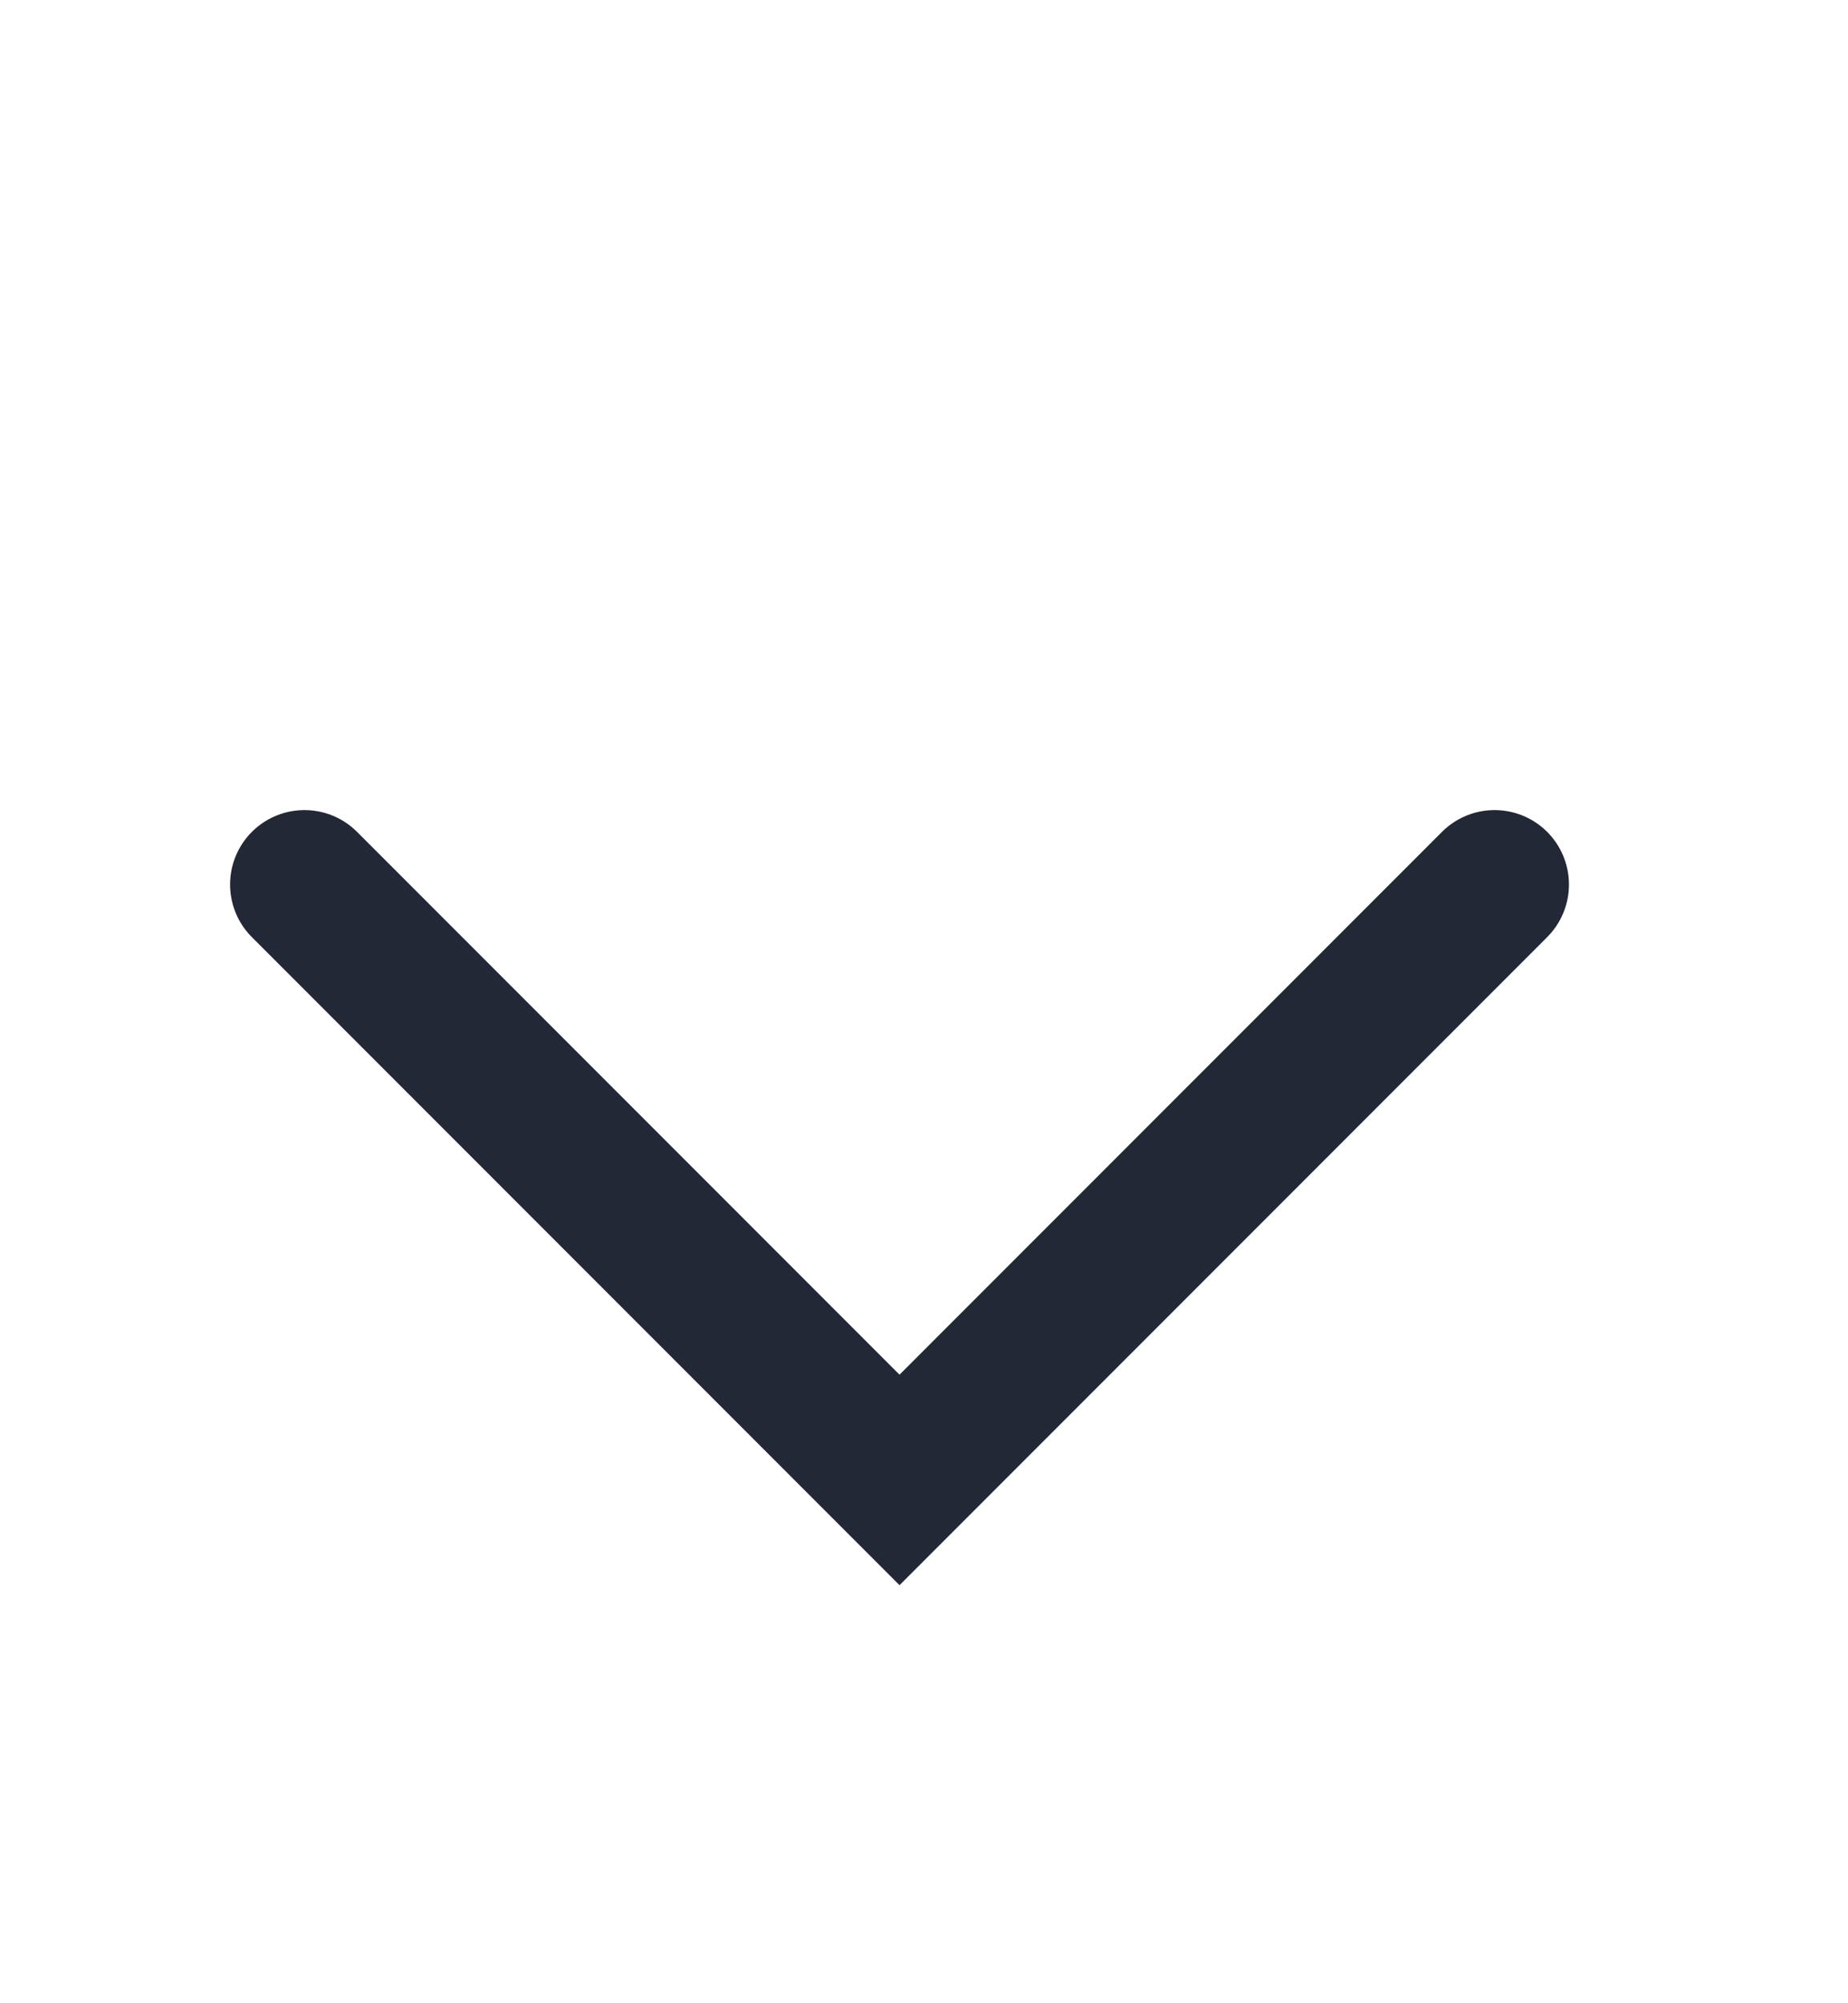
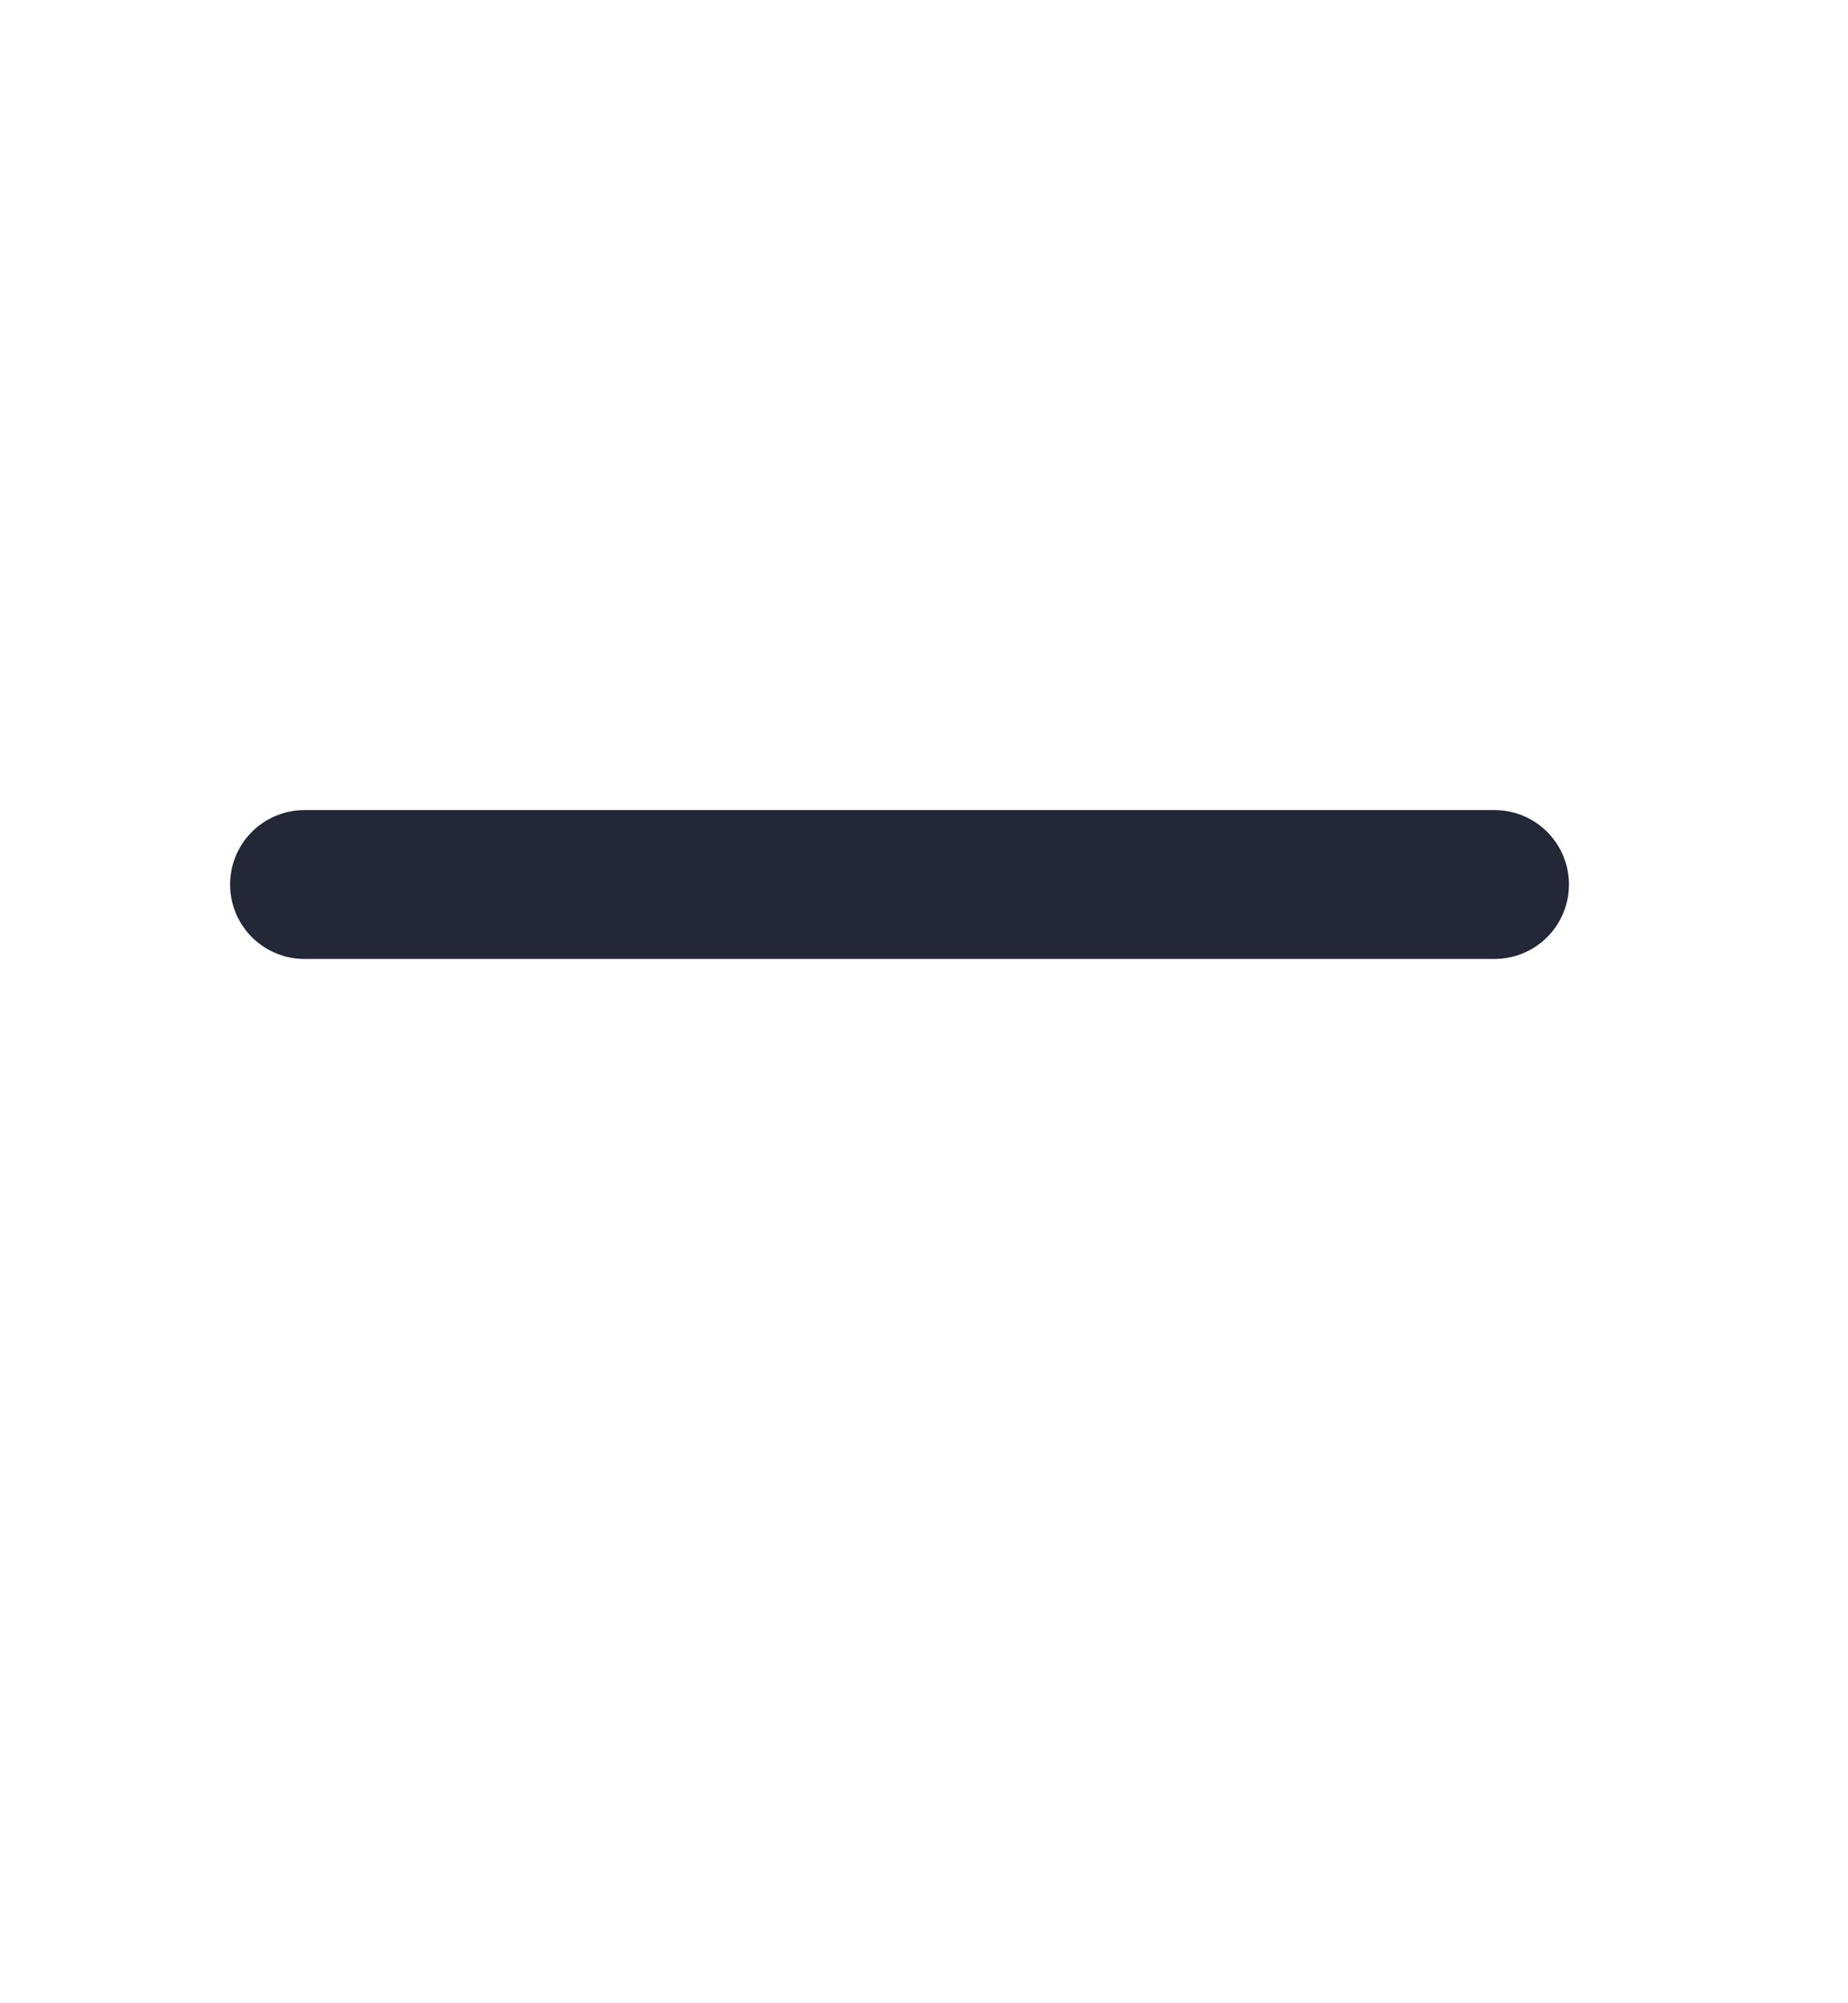
<svg xmlns="http://www.w3.org/2000/svg" width="12" height="13" viewBox="0 0 12 13" fill="none">
-   <path d="M9.705 5.74L5.841 9.604L1.977 5.74" stroke="#222835" stroke-width="0.966" stroke-linecap="round" />
+   <path d="M9.705 5.74L1.977 5.74" stroke="#222835" stroke-width="0.966" stroke-linecap="round" />
</svg>